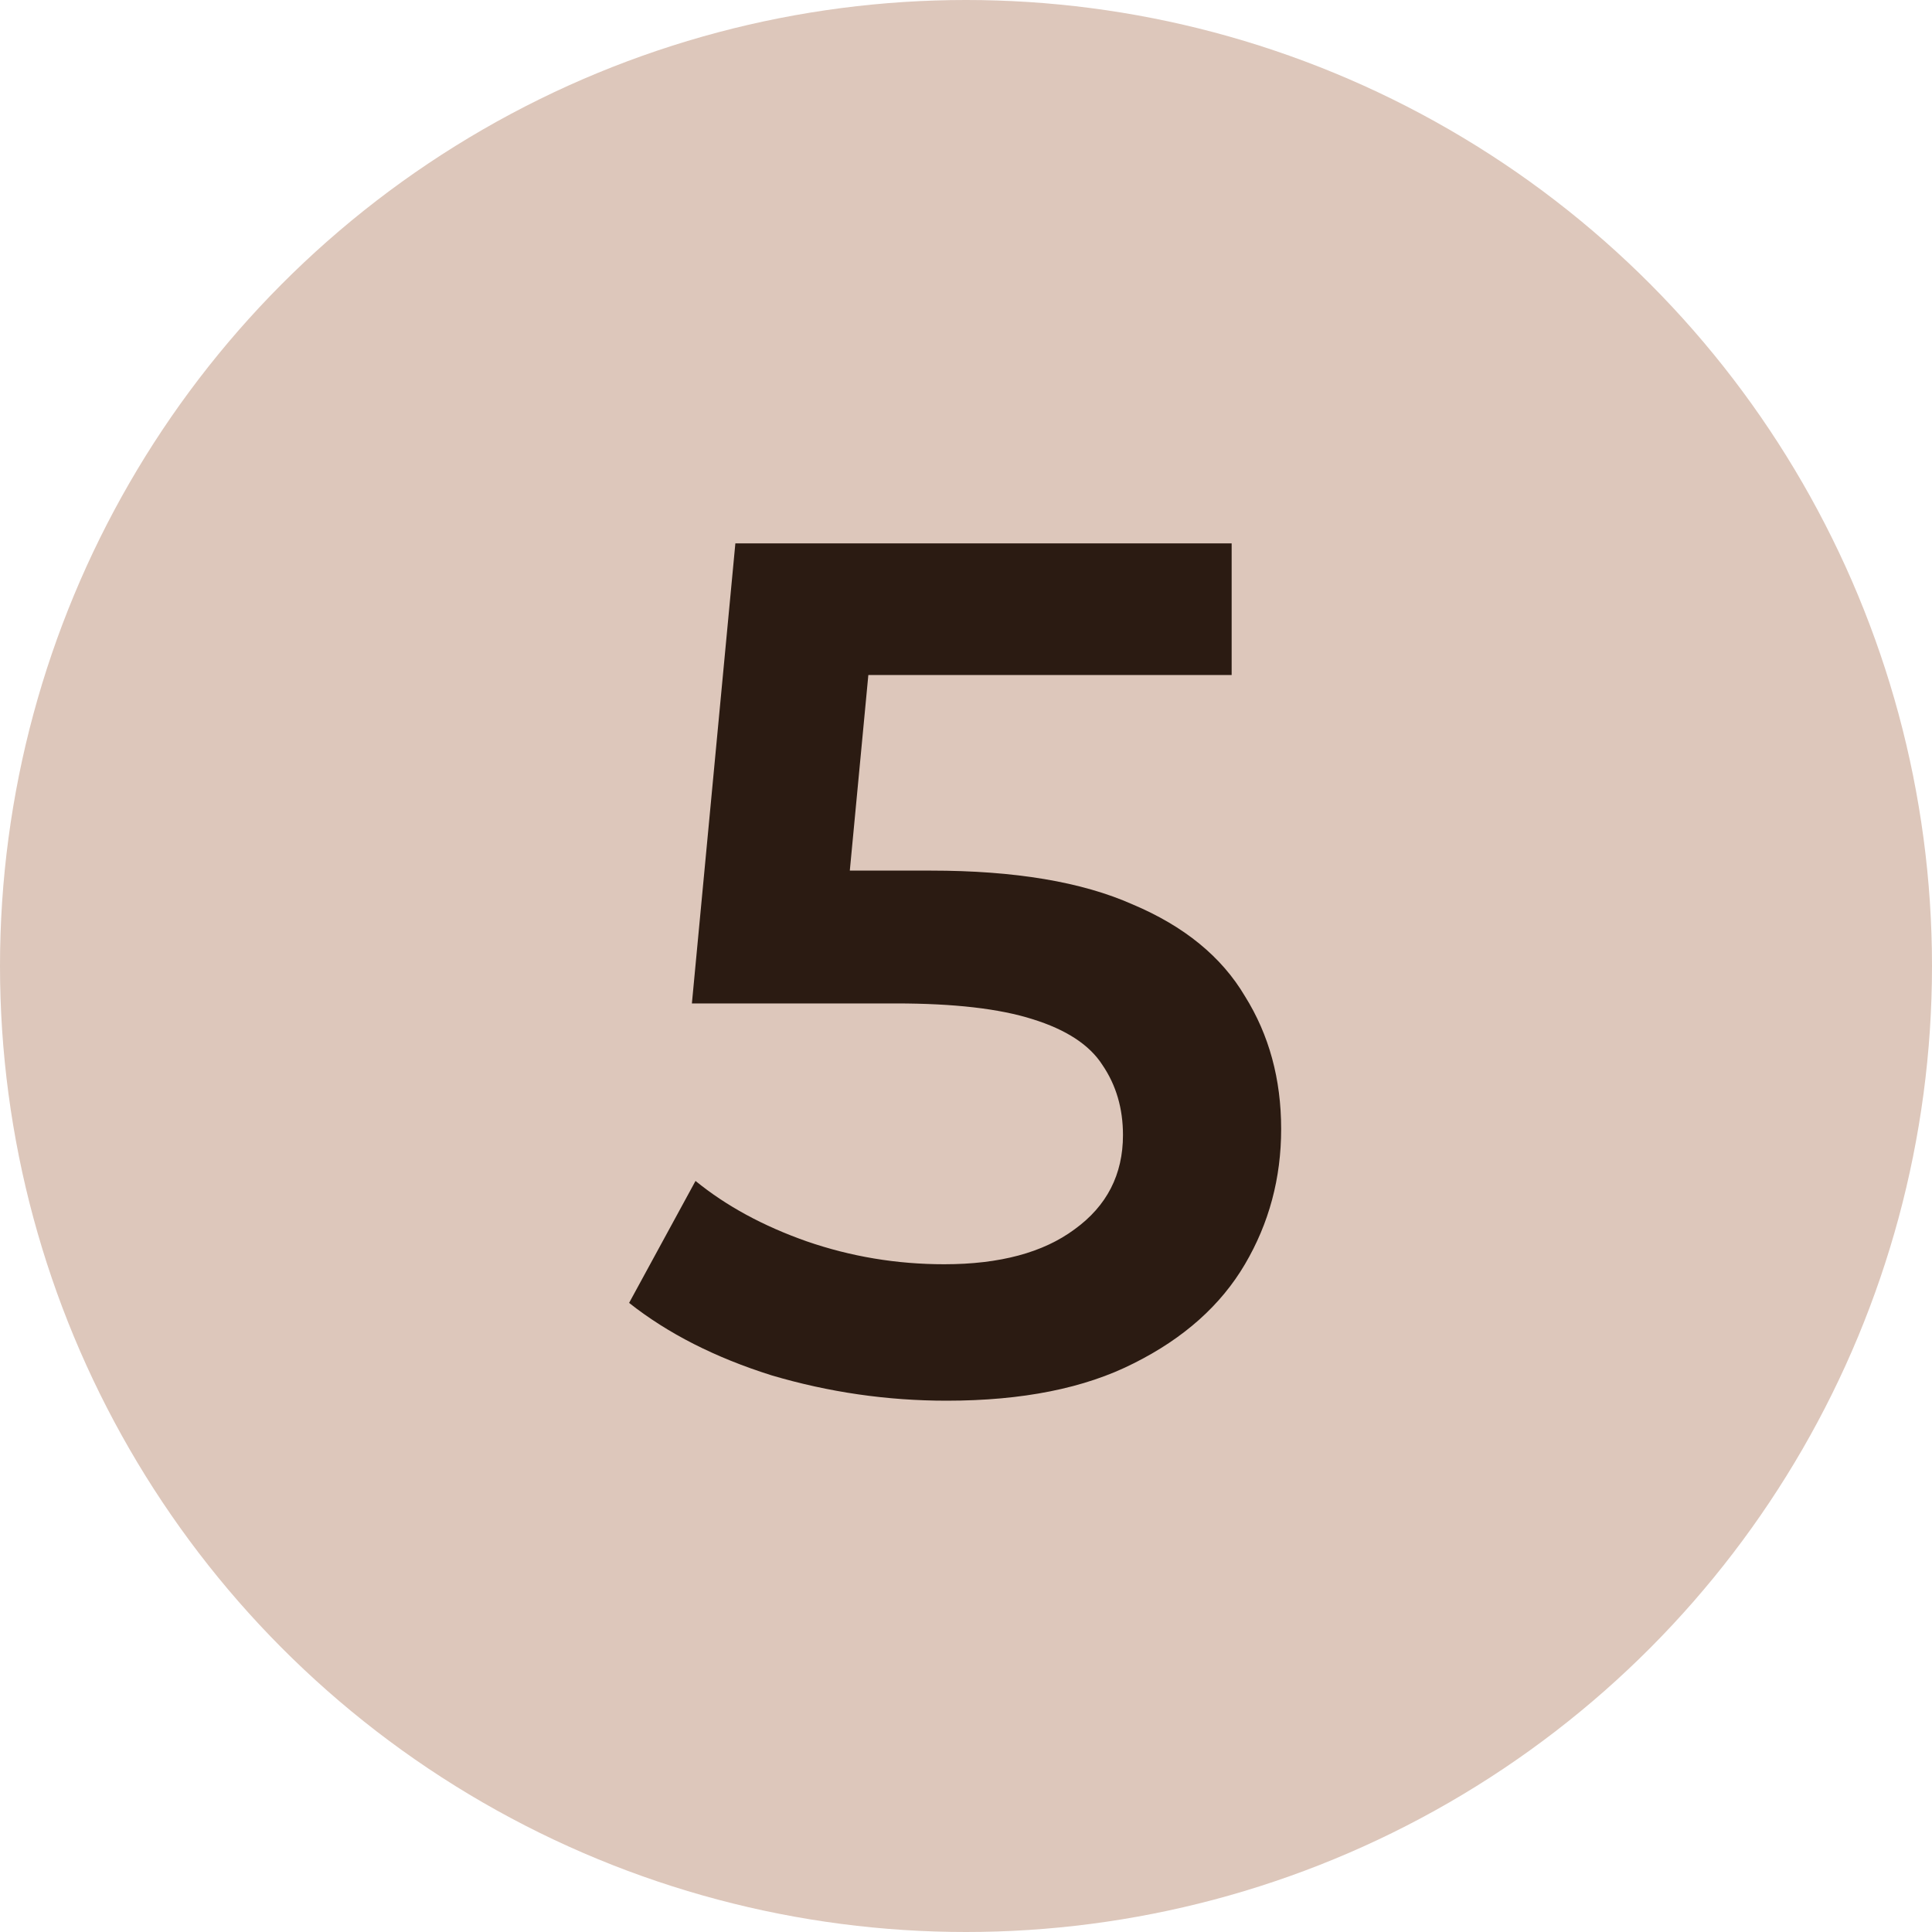
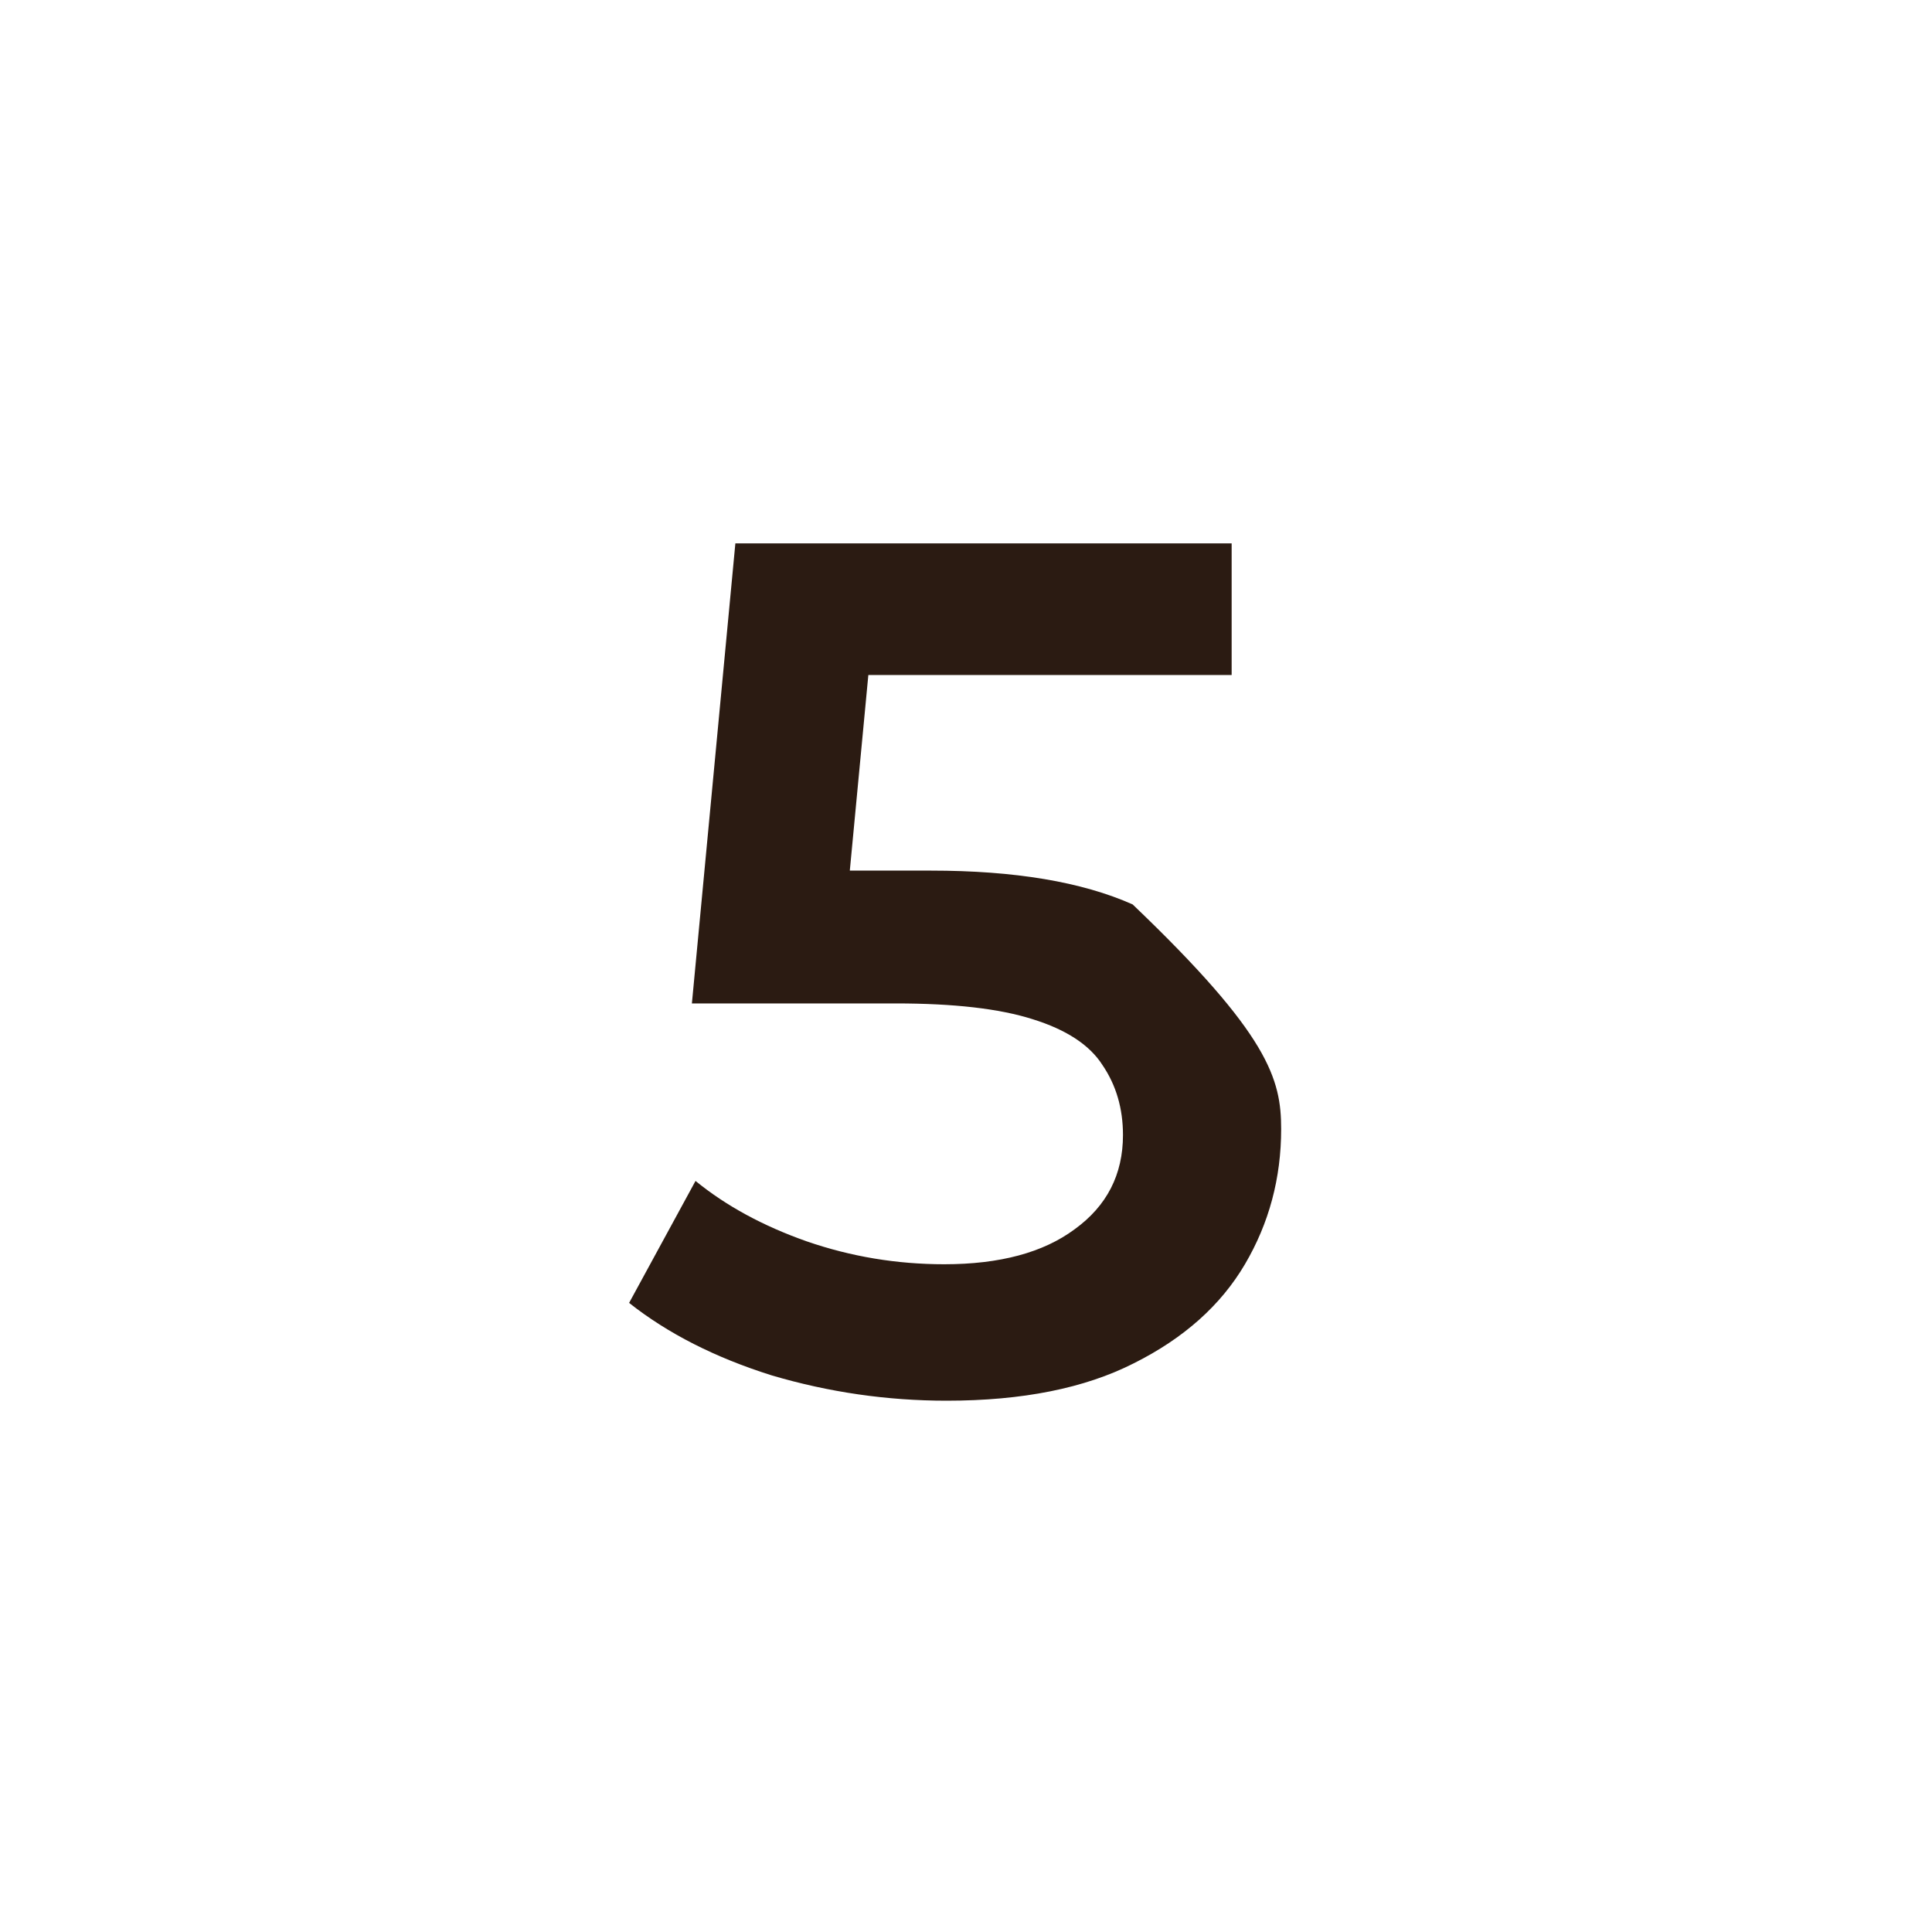
<svg xmlns="http://www.w3.org/2000/svg" width="64" height="64" viewBox="0 0 64 64" fill="none">
-   <circle cx="32" cy="32" r="32" fill="#DDC7BB" />
-   <path d="M31.36 46.4C29.387 46.4 27.454 46.12 25.56 45.56C23.694 44.973 22.12 44.173 20.84 43.16L23.04 39.12C24.054 39.947 25.28 40.613 26.72 41.12C28.187 41.627 29.707 41.88 31.28 41.88C33.12 41.88 34.56 41.493 35.6 40.72C36.667 39.947 37.2 38.907 37.2 37.6C37.2 36.72 36.974 35.947 36.52 35.28C36.094 34.613 35.32 34.107 34.2 33.76C33.107 33.413 31.6 33.24 29.68 33.24H22.92L24.36 18H40.8V22.36H26.28L29 19.88L27.92 31.28L25.2 28.84H30.84C33.614 28.84 35.84 29.213 37.52 29.96C39.227 30.68 40.467 31.693 41.24 33C42.04 34.28 42.44 35.747 42.44 37.4C42.44 39.027 42.04 40.52 41.24 41.88C40.44 43.24 39.214 44.333 37.56 45.16C35.934 45.987 33.867 46.4 31.36 46.4Z" fill="#2B1B12" />
+   <path d="M31.36 46.4C29.387 46.4 27.454 46.12 25.56 45.56C23.694 44.973 22.12 44.173 20.84 43.16L23.04 39.12C24.054 39.947 25.28 40.613 26.72 41.12C28.187 41.627 29.707 41.88 31.28 41.88C33.12 41.88 34.56 41.493 35.6 40.72C36.667 39.947 37.2 38.907 37.2 37.6C37.2 36.72 36.974 35.947 36.52 35.28C36.094 34.613 35.32 34.107 34.2 33.76C33.107 33.413 31.6 33.24 29.68 33.24H22.92L24.36 18H40.8V22.36H26.28L29 19.88L27.92 31.28L25.2 28.84H30.84C33.614 28.84 35.84 29.213 37.52 29.96C42.04 34.28 42.44 35.747 42.44 37.4C42.44 39.027 42.04 40.52 41.24 41.88C40.44 43.24 39.214 44.333 37.56 45.16C35.934 45.987 33.867 46.4 31.36 46.4Z" fill="#2B1B12" />
</svg>